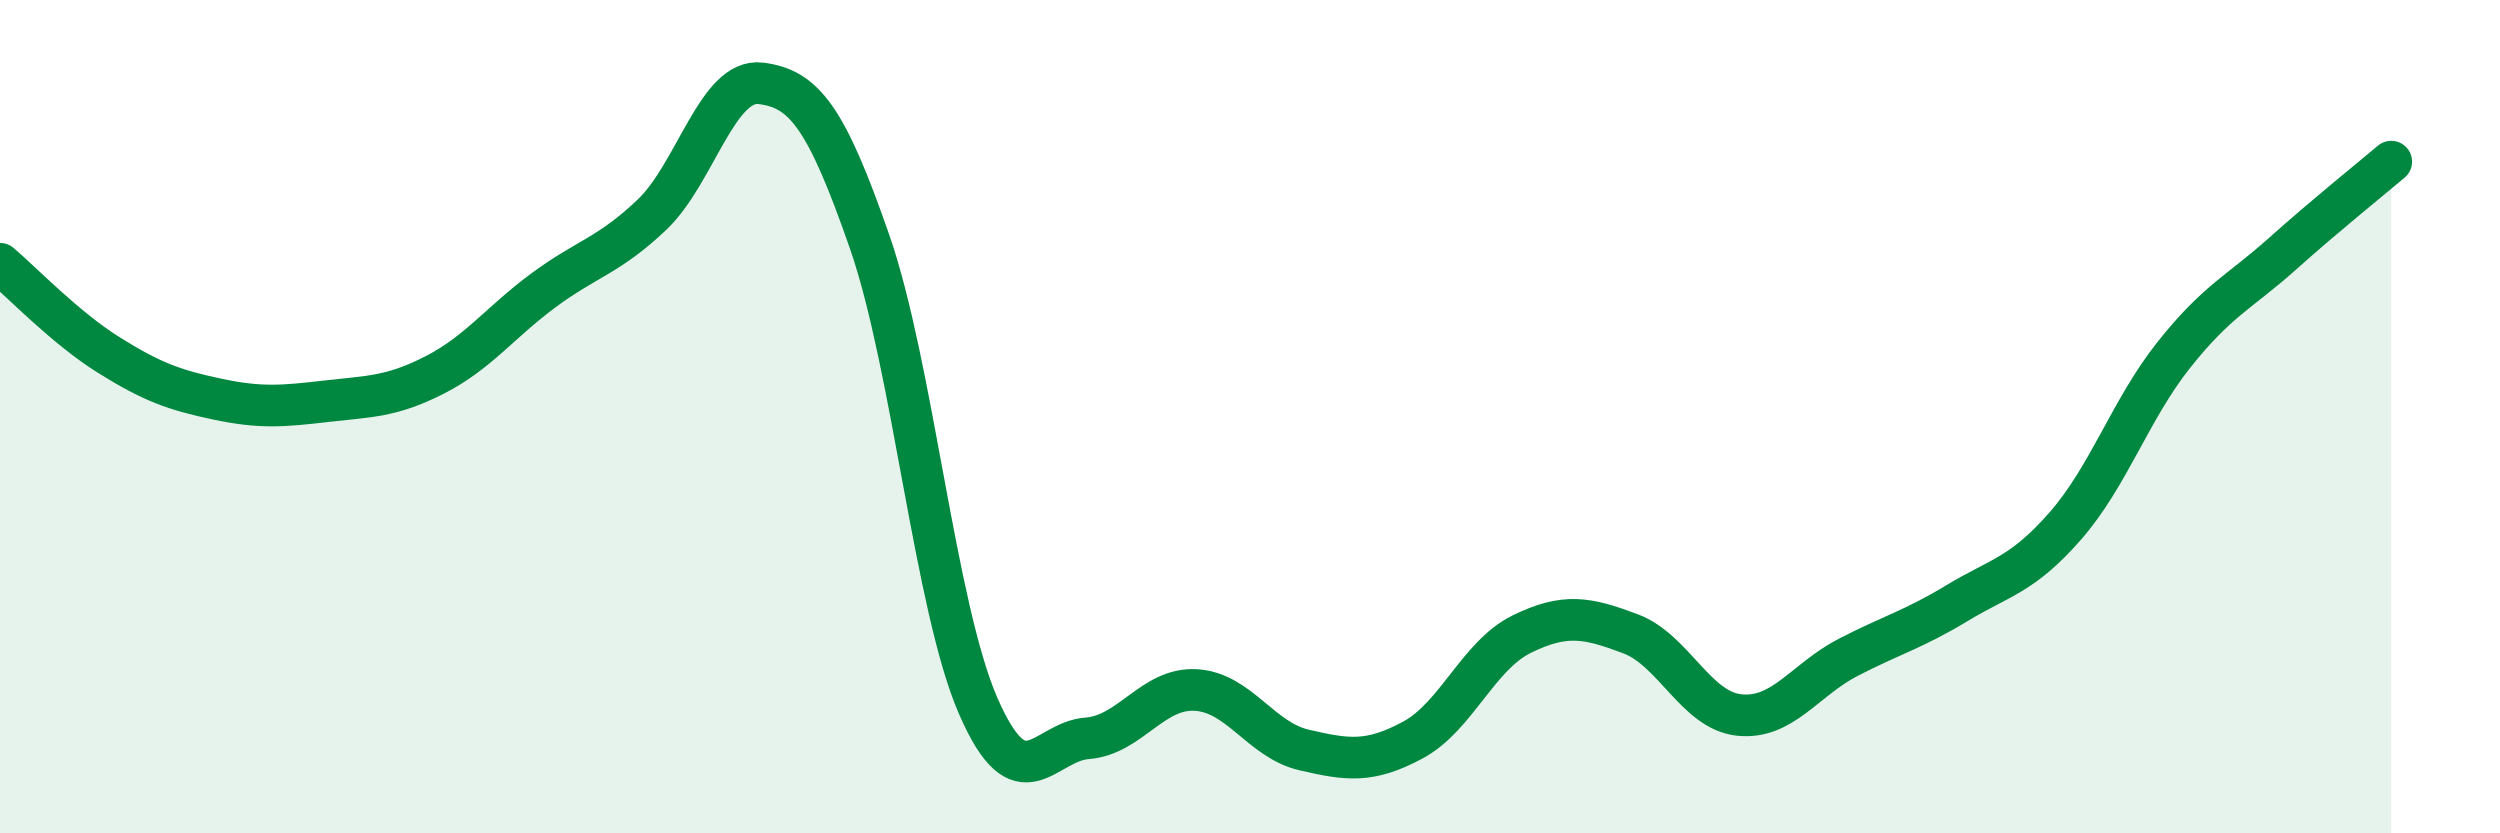
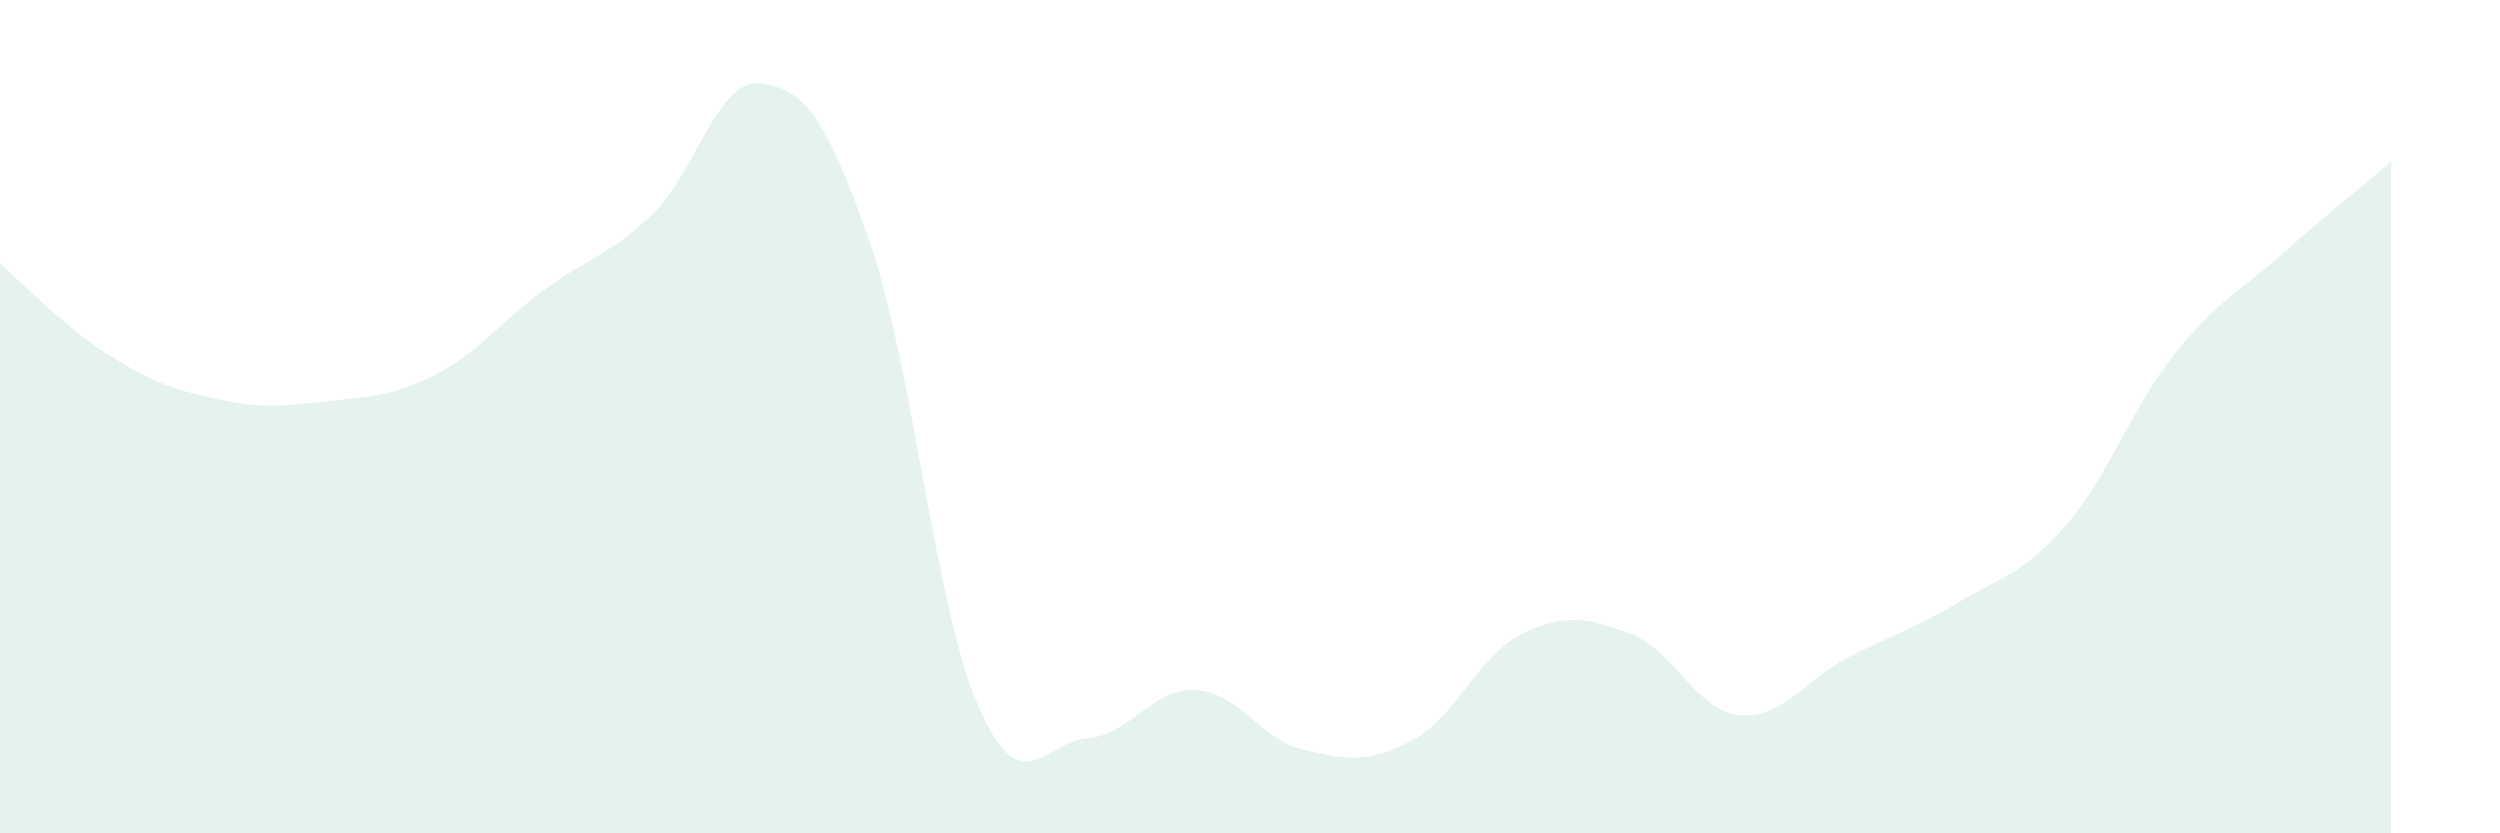
<svg xmlns="http://www.w3.org/2000/svg" width="60" height="20" viewBox="0 0 60 20">
  <path d="M 0,6.33 C 0.52,6.77 1.57,7.87 2.61,8.52 C 3.65,9.17 4.18,9.36 5.22,9.58 C 6.26,9.8 6.79,9.75 7.83,9.63 C 8.87,9.51 9.39,9.53 10.43,9 C 11.47,8.47 12,7.74 13.04,6.97 C 14.08,6.2 14.61,6.14 15.65,5.15 C 16.69,4.16 17.22,1.87 18.26,2 C 19.3,2.13 19.83,2.81 20.87,5.8 C 21.91,8.79 22.44,14.57 23.48,16.95 C 24.52,19.33 25.05,17.8 26.09,17.72 C 27.13,17.64 27.66,16.5 28.7,16.56 C 29.74,16.62 30.26,17.76 31.3,18 C 32.34,18.24 32.87,18.32 33.91,17.76 C 34.95,17.2 35.48,15.73 36.52,15.22 C 37.56,14.71 38.09,14.82 39.13,15.21 C 40.17,15.6 40.7,17.05 41.74,17.16 C 42.78,17.27 43.31,16.32 44.35,15.78 C 45.39,15.24 45.92,15.11 46.96,14.48 C 48,13.85 48.53,13.81 49.57,12.62 C 50.61,11.43 51.13,9.83 52.17,8.52 C 53.21,7.21 53.74,7.02 54.78,6.09 C 55.82,5.16 56.87,4.32 57.39,3.88L57.39 20L0 20Z" fill="#008740" opacity="0.1" stroke-linecap="round" stroke-linejoin="round" />
-   <path d="M 0,6.33 C 0.52,6.77 1.57,7.87 2.61,8.52 C 3.65,9.17 4.18,9.36 5.22,9.58 C 6.26,9.8 6.79,9.75 7.83,9.63 C 8.87,9.51 9.39,9.53 10.43,9 C 11.47,8.47 12,7.74 13.04,6.97 C 14.08,6.2 14.61,6.14 15.65,5.15 C 16.69,4.16 17.22,1.87 18.26,2 C 19.3,2.13 19.83,2.81 20.87,5.8 C 21.91,8.79 22.44,14.57 23.48,16.95 C 24.52,19.33 25.05,17.8 26.09,17.72 C 27.13,17.64 27.66,16.5 28.7,16.56 C 29.74,16.62 30.26,17.76 31.3,18 C 32.34,18.24 32.87,18.32 33.91,17.76 C 34.95,17.2 35.48,15.73 36.52,15.22 C 37.56,14.71 38.09,14.82 39.13,15.21 C 40.17,15.6 40.7,17.05 41.74,17.16 C 42.78,17.27 43.31,16.32 44.35,15.78 C 45.39,15.24 45.92,15.11 46.96,14.48 C 48,13.85 48.53,13.81 49.57,12.62 C 50.61,11.43 51.13,9.83 52.17,8.52 C 53.21,7.21 53.74,7.02 54.78,6.09 C 55.82,5.16 56.87,4.32 57.39,3.88" stroke="#008740" stroke-width="1" fill="none" stroke-linecap="round" stroke-linejoin="round" />
</svg>